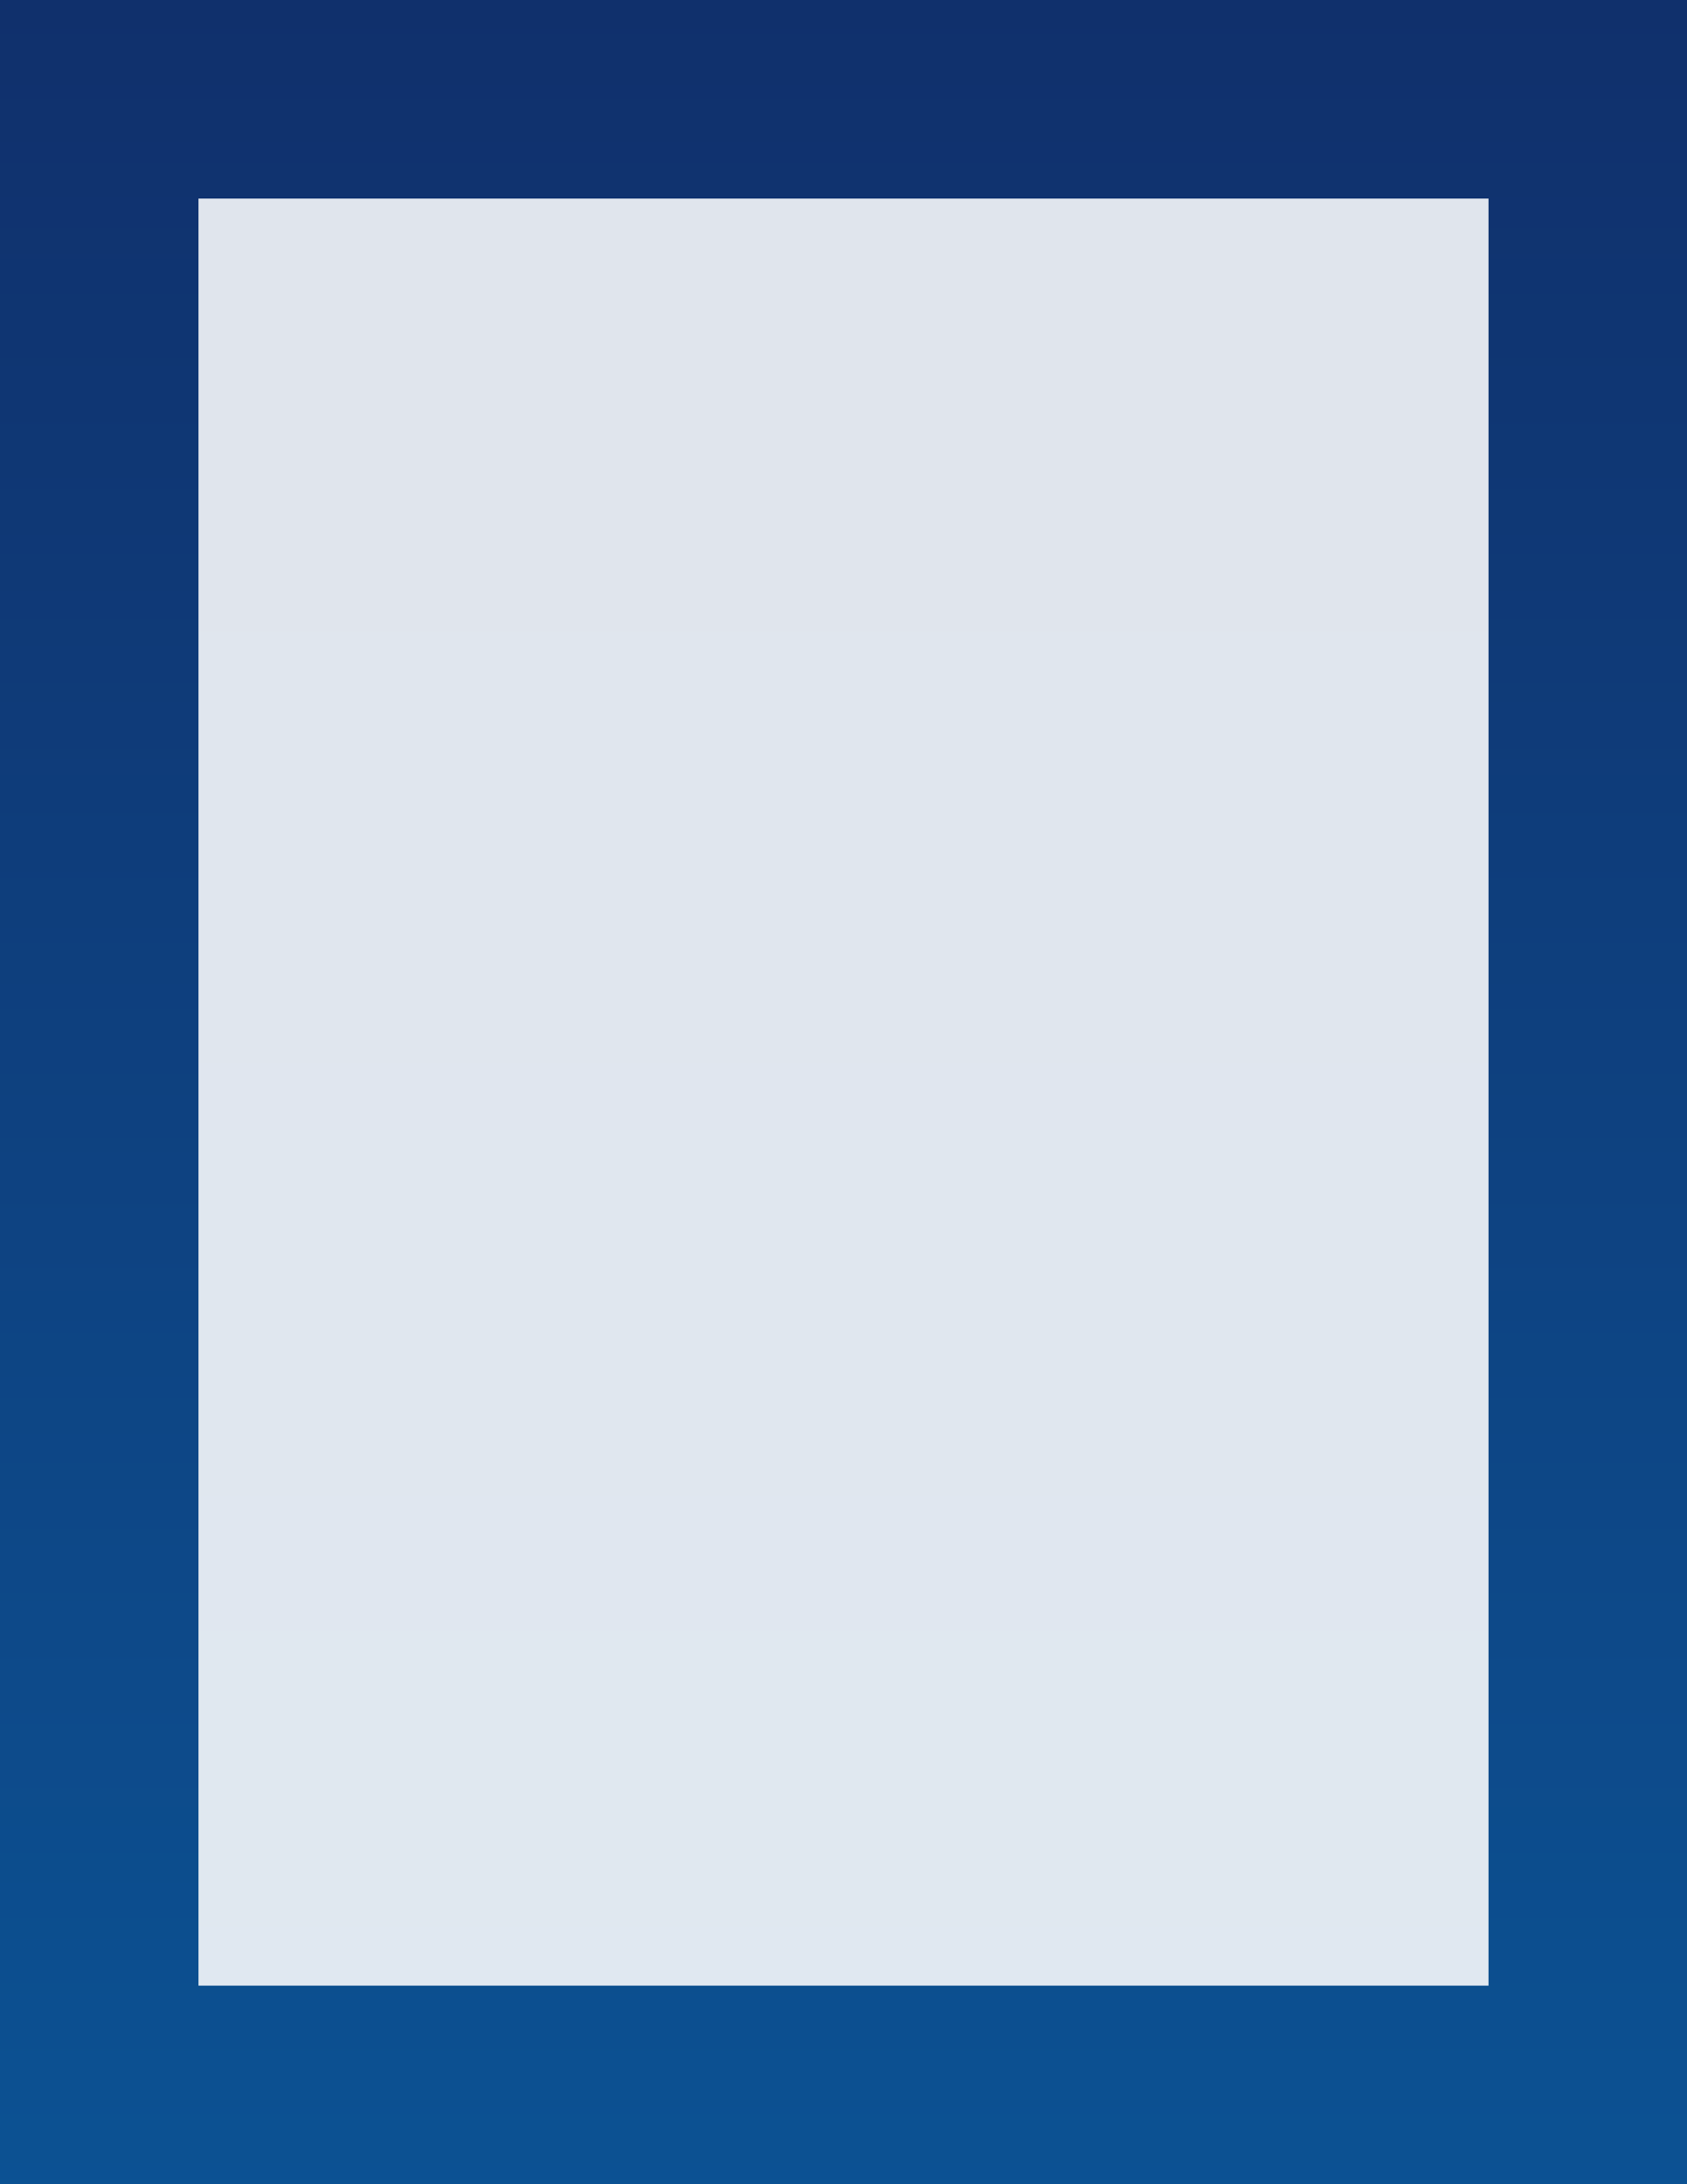
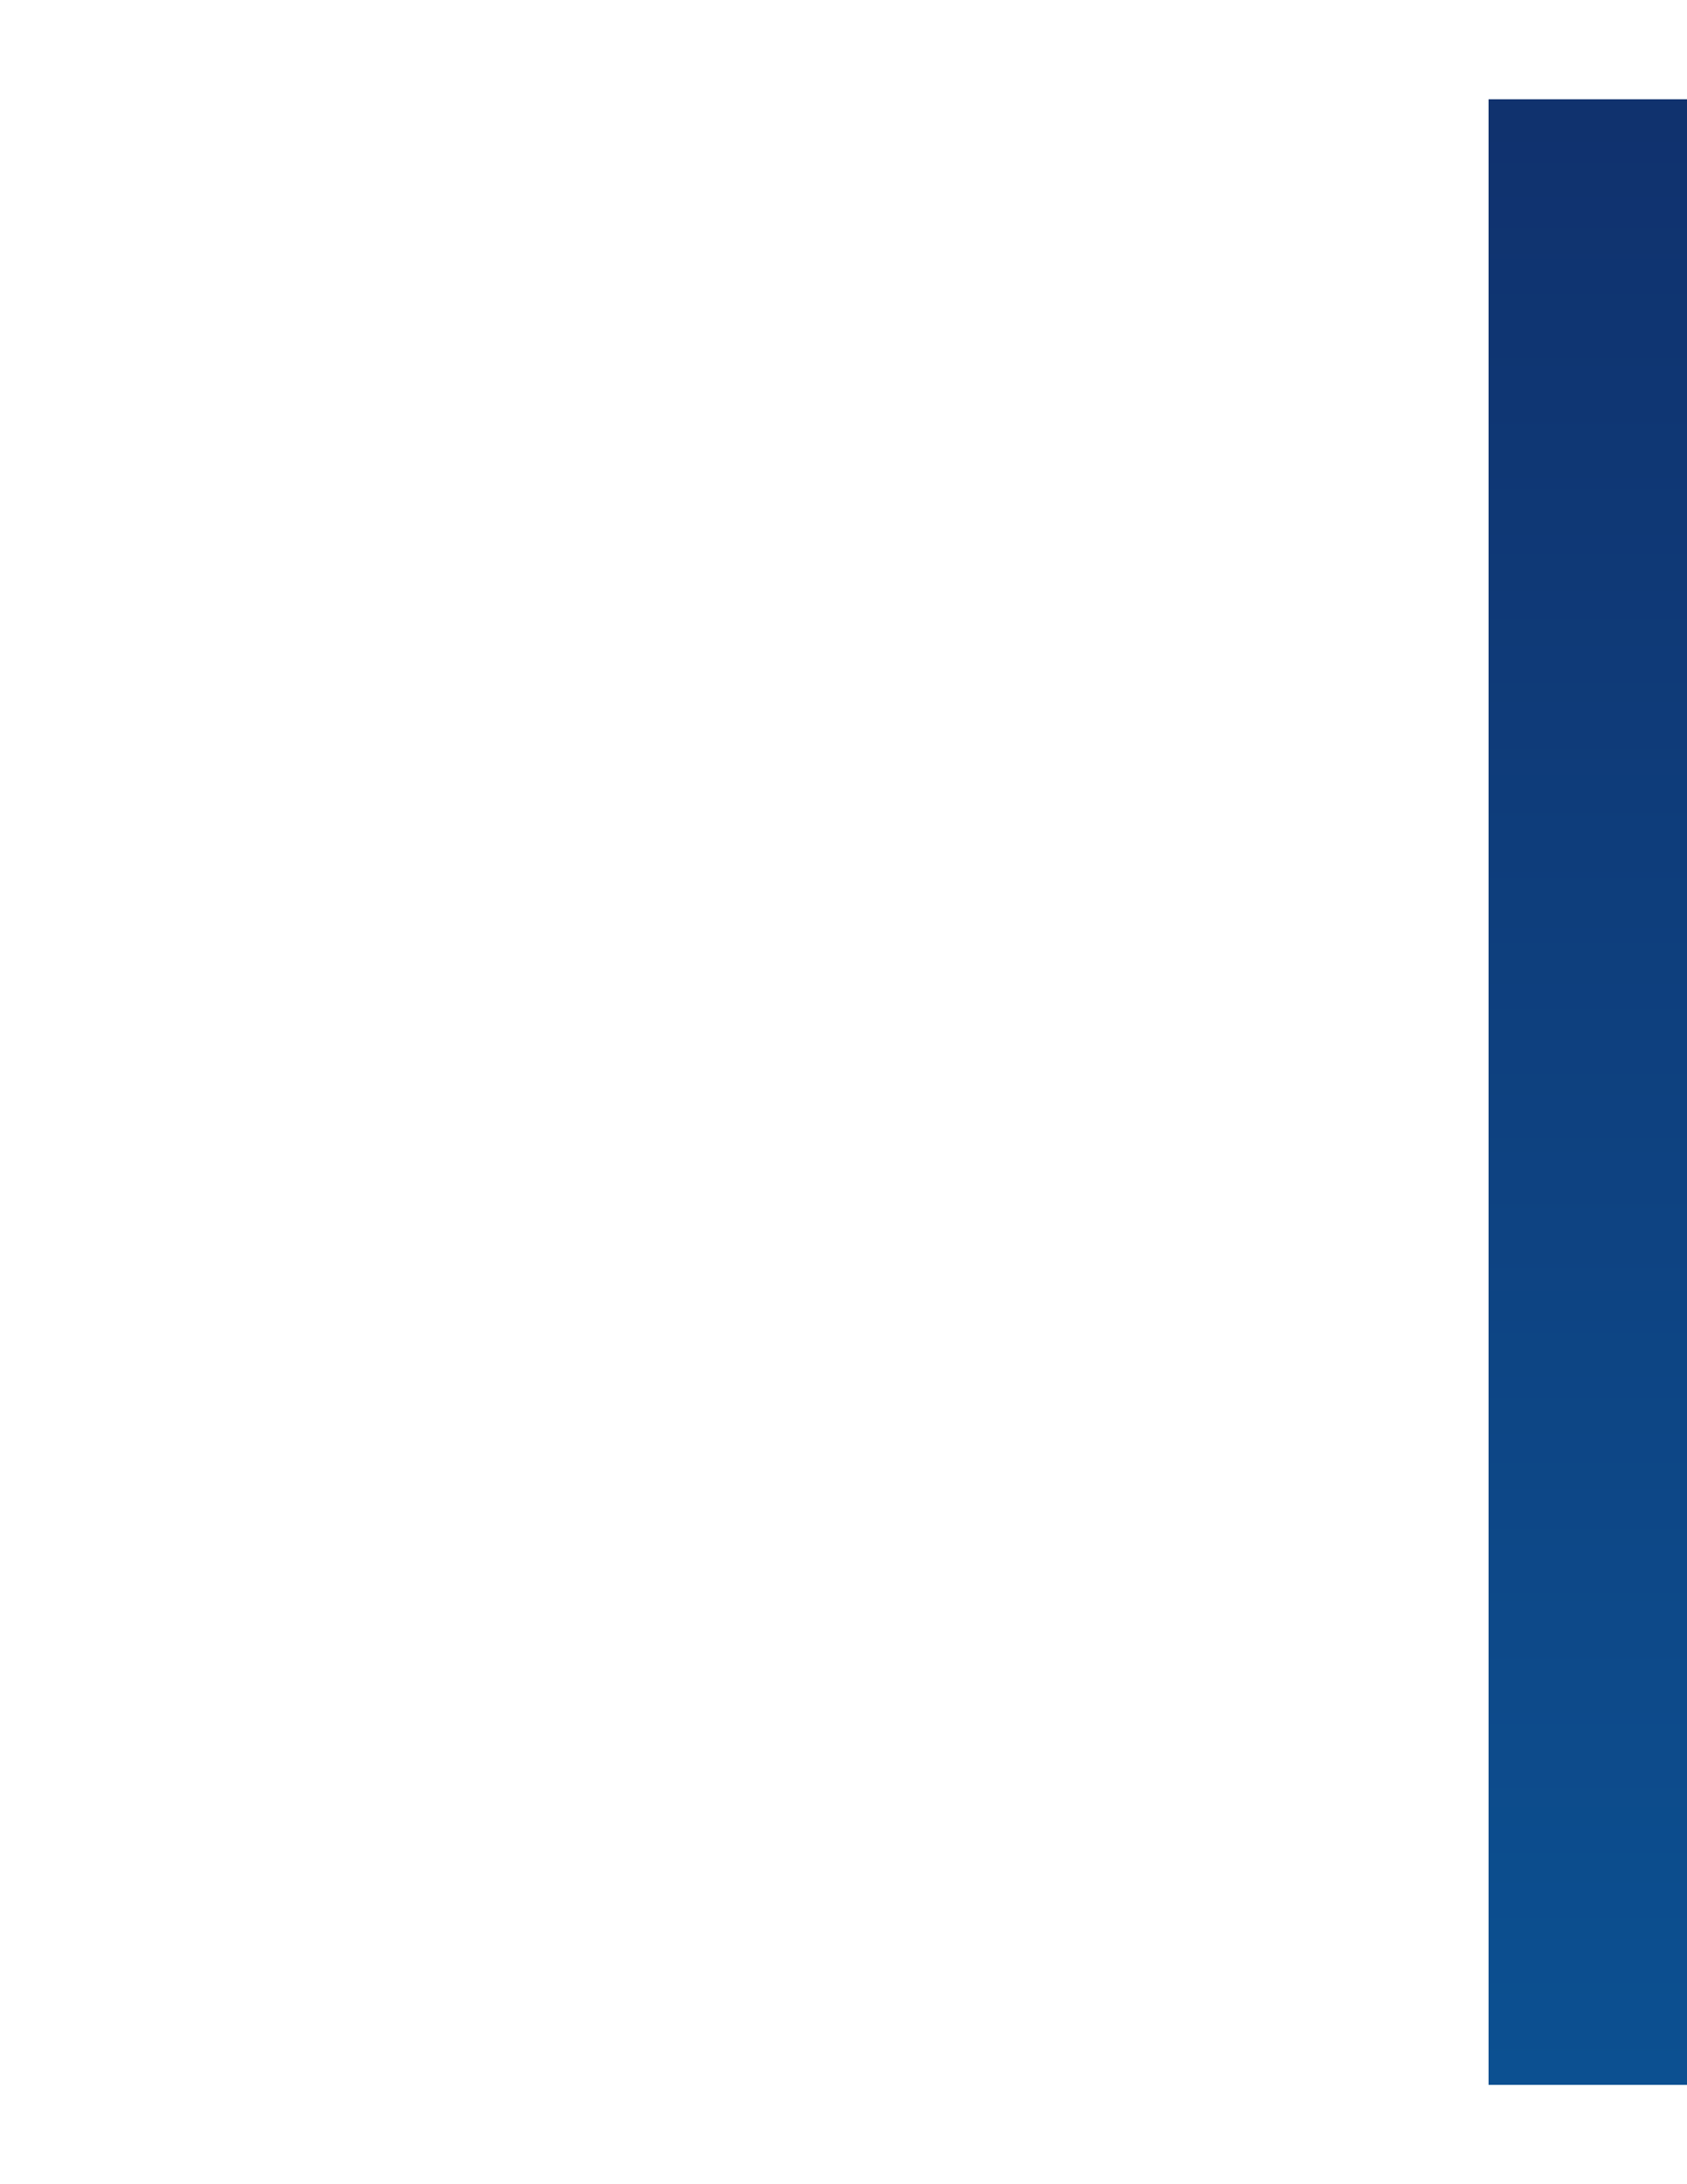
<svg xmlns="http://www.w3.org/2000/svg" width="17" height="22" viewBox="0 0 17 22" fill="none">
-   <path d="M16 1V21H1V1H16Z" fill="url(#paint0_linear_159_82)" fill-opacity="0.13" stroke="url(#paint1_linear_159_82)" stroke-width="2" />
+   <path d="M16 1V21V1H16Z" fill="url(#paint0_linear_159_82)" fill-opacity="0.13" stroke="url(#paint1_linear_159_82)" stroke-width="2" />
  <defs>
    <linearGradient id="paint0_linear_159_82" x1="87.506" y1="0" x2="87.506" y2="83.217" gradientUnits="userSpaceOnUse">
      <stop stop-color="#10306C" />
      <stop offset="1" stop-color="#00AFFF" />
    </linearGradient>
    <linearGradient id="paint1_linear_159_82" x1="85.5" y1="0" x2="85.5" y2="83.217" gradientUnits="userSpaceOnUse">
      <stop stop-color="#10306C" />
      <stop offset="1" stop-color="#00AFFF" />
    </linearGradient>
  </defs>
</svg>